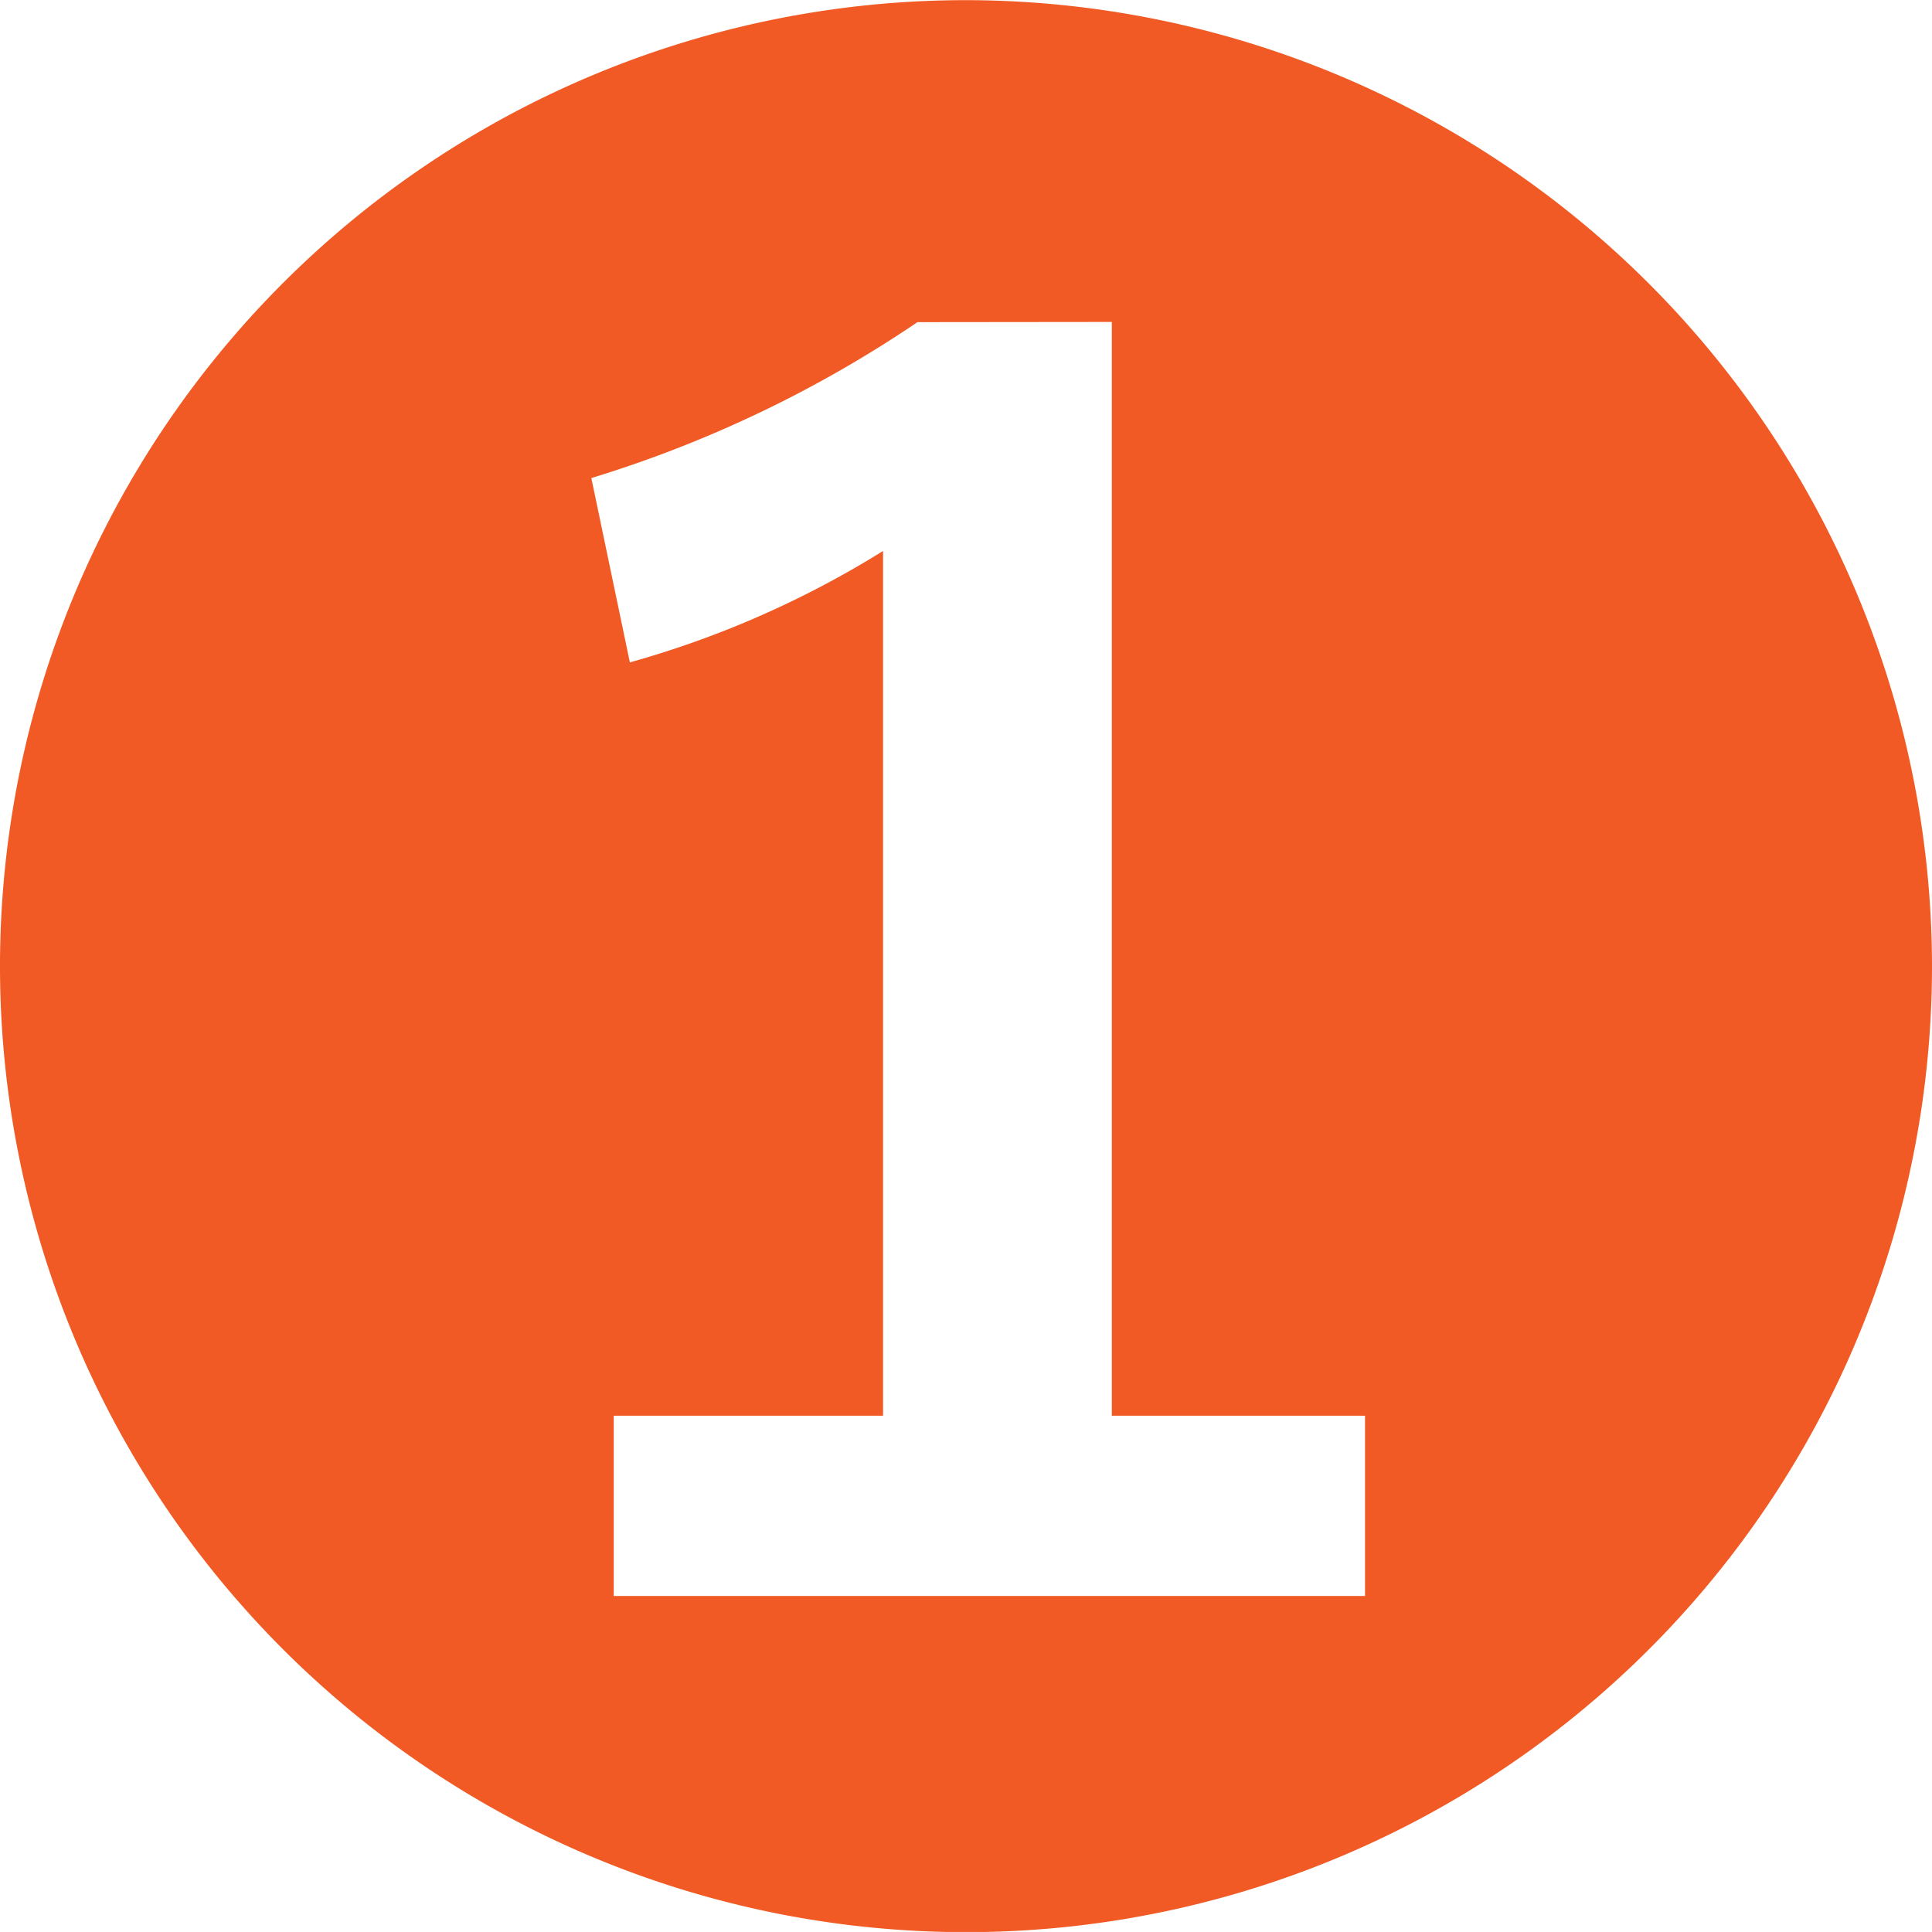
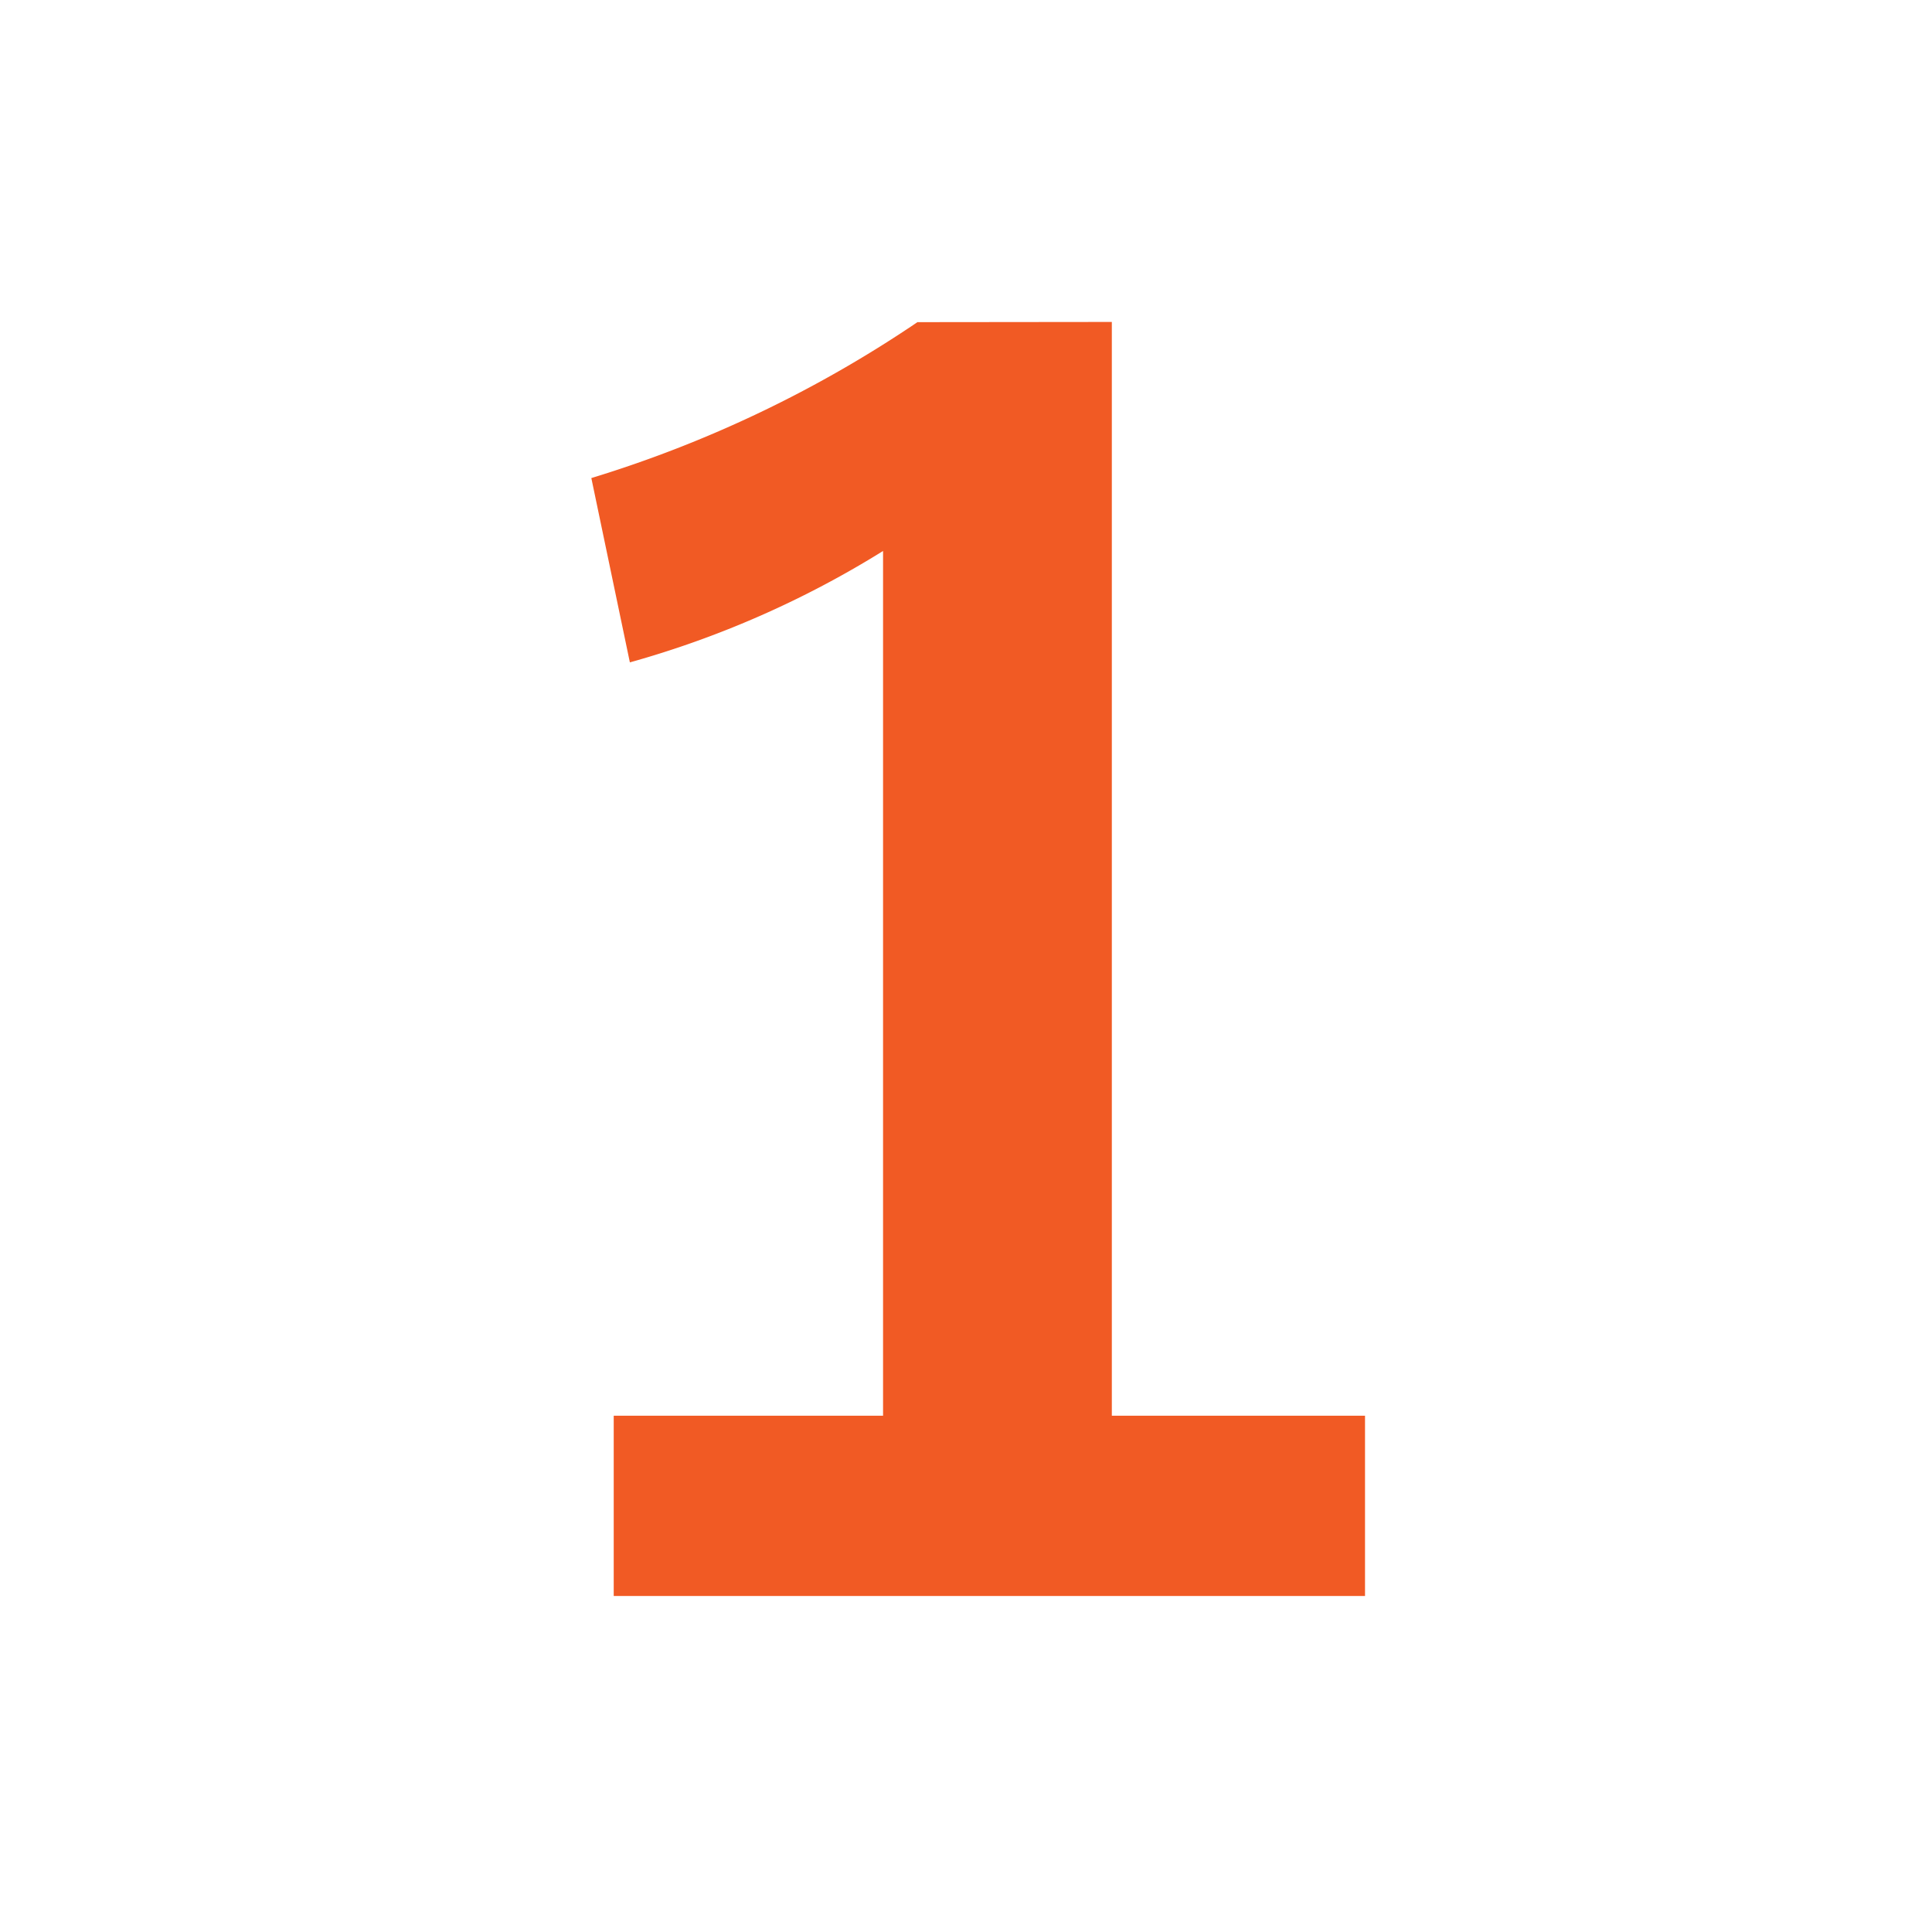
<svg xmlns="http://www.w3.org/2000/svg" width="38.154" height="38.153" viewBox="0 0 38.154 38.153">
-   <path d="M656.264,8494a19.077,19.077,0,1,1-19.077-19.077A19.1,19.1,0,0,1,656.264,8494Zm-20.036-12.718a23.937,23.937,0,0,1-6.44,3.079l.761,3.64a19.26,19.26,0,0,0,5-2.2v17.077h-5.319v3.56h14.837v-3.56h-5v-21.6Z" transform="translate(-618.11 -8474.92)" fill="#f15a24" />
+   <path d="M656.264,8494A19.1,19.1,0,0,1,656.264,8494Zm-20.036-12.718a23.937,23.937,0,0,1-6.44,3.079l.761,3.64a19.26,19.26,0,0,0,5-2.2v17.077h-5.319v3.56h14.837v-3.56h-5v-21.6Z" transform="translate(-618.11 -8474.92)" fill="#f15a24" />
</svg>